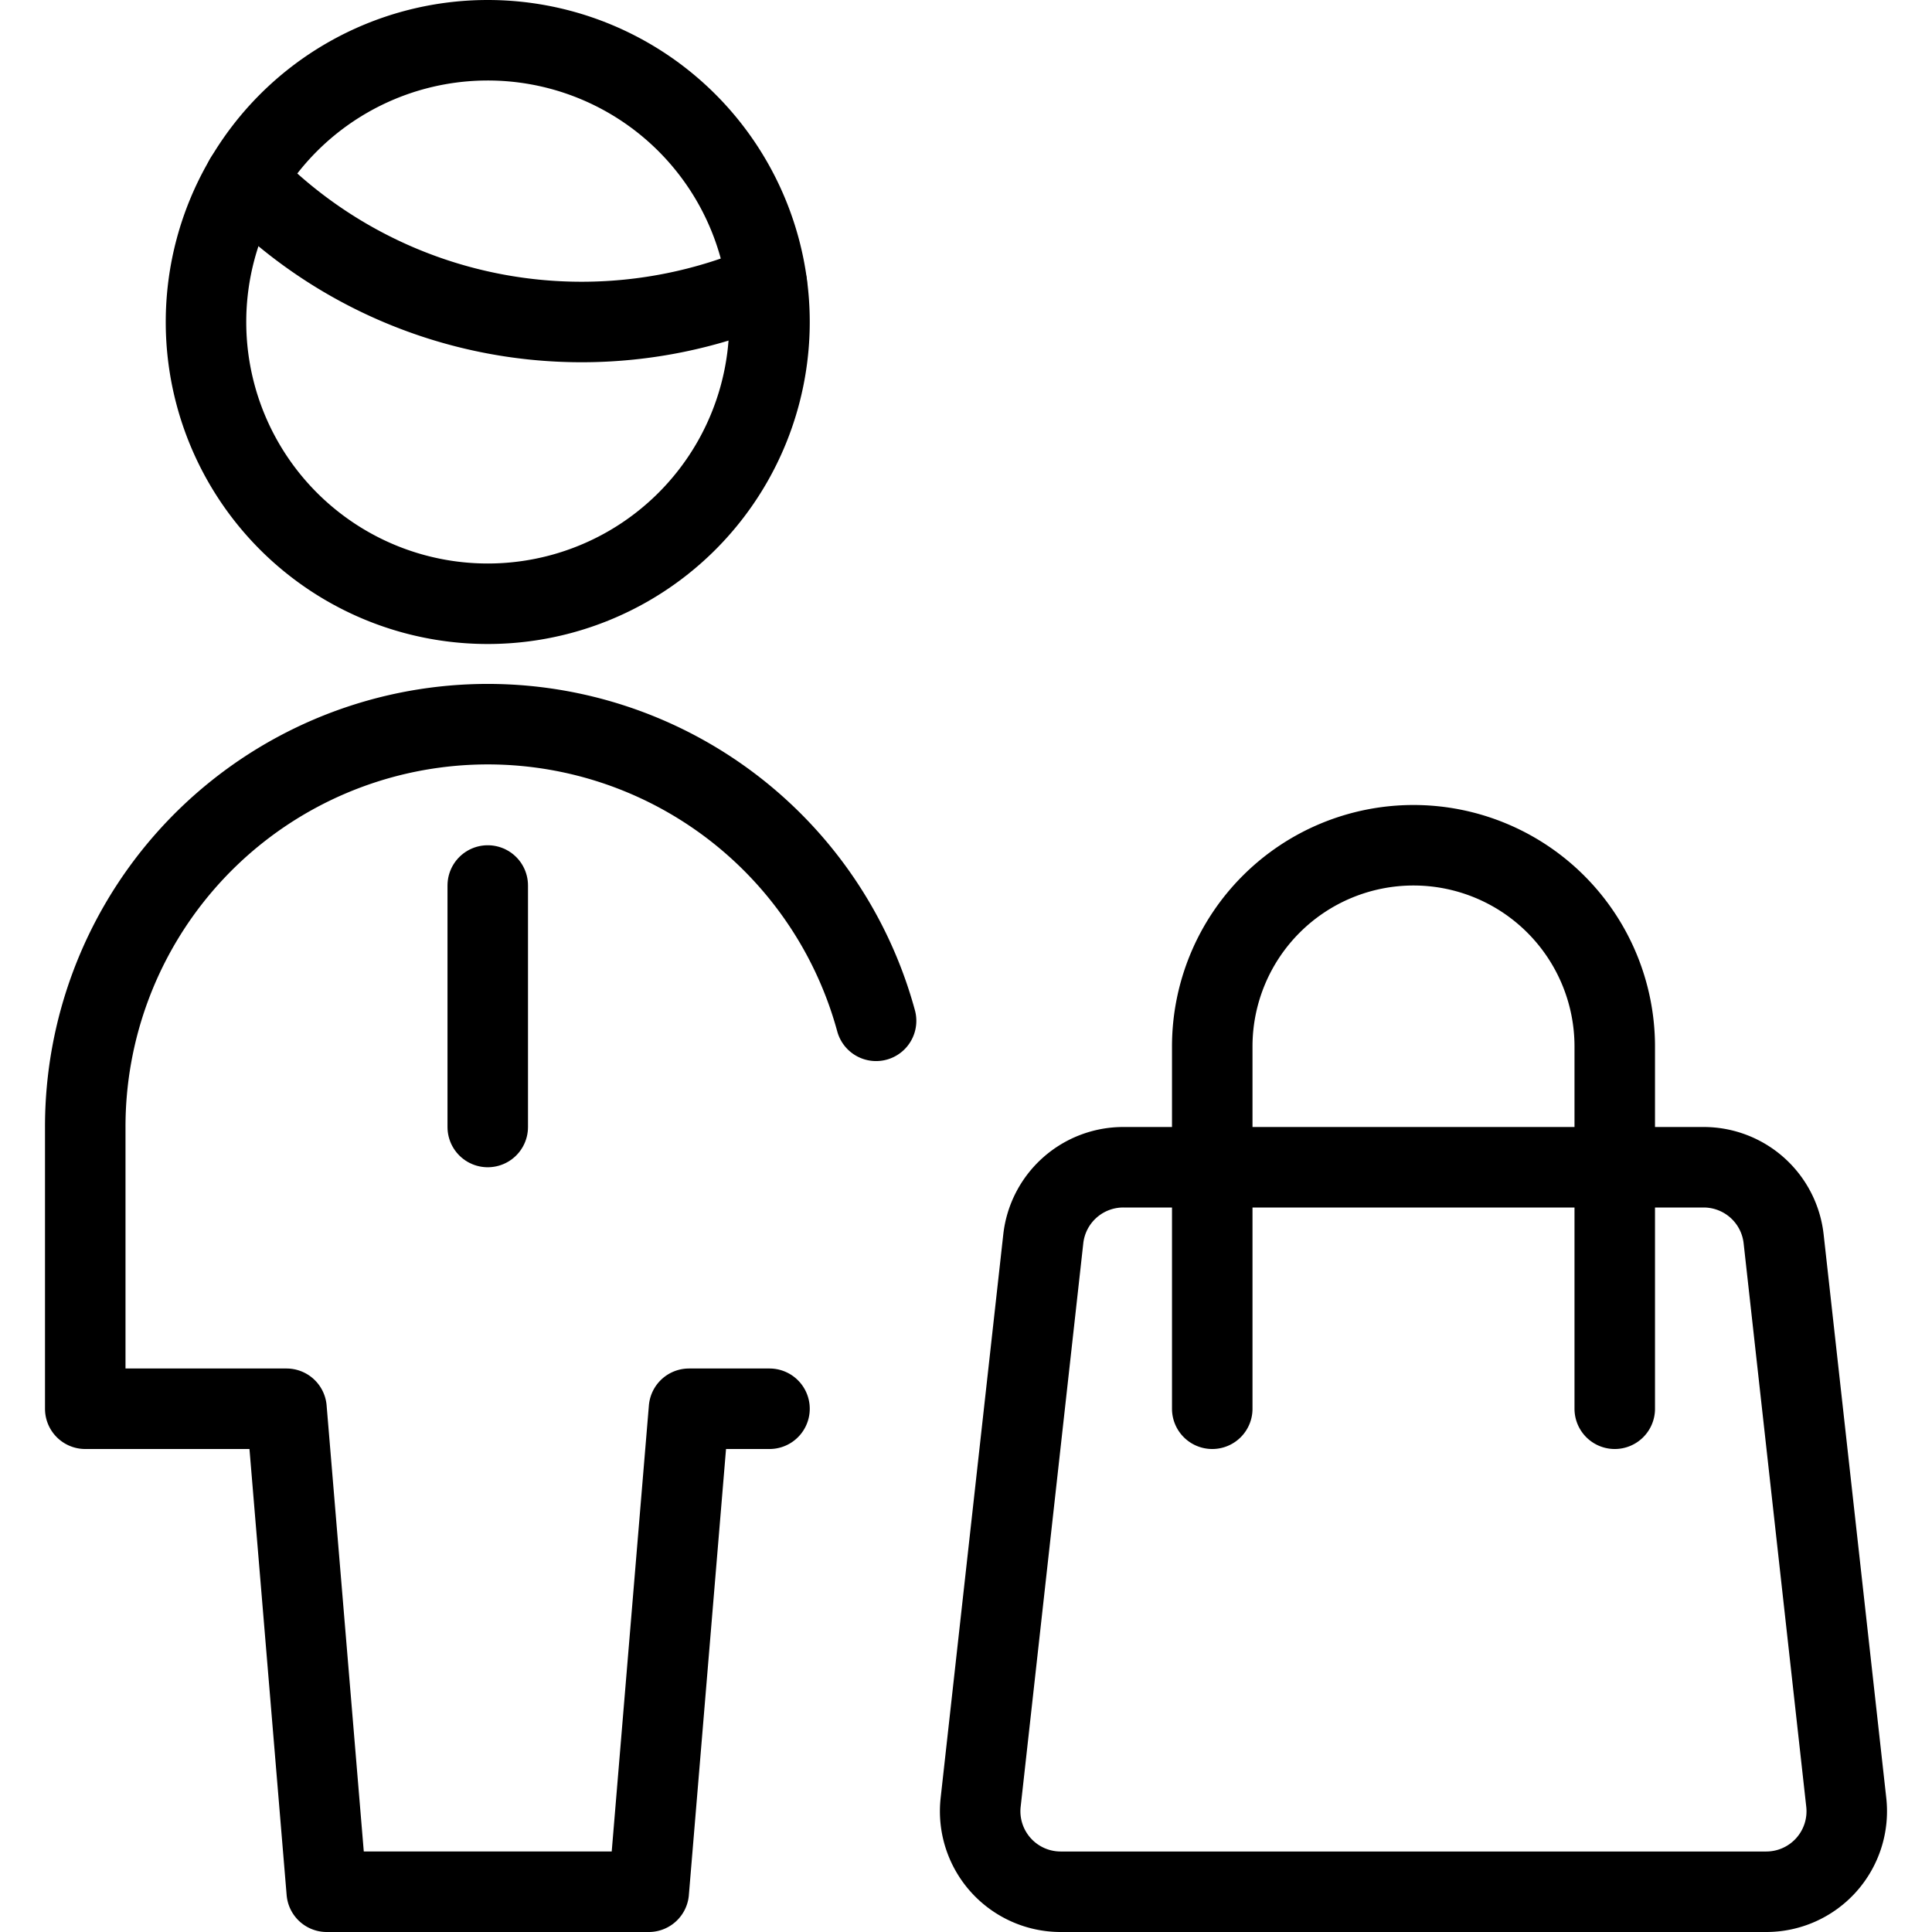
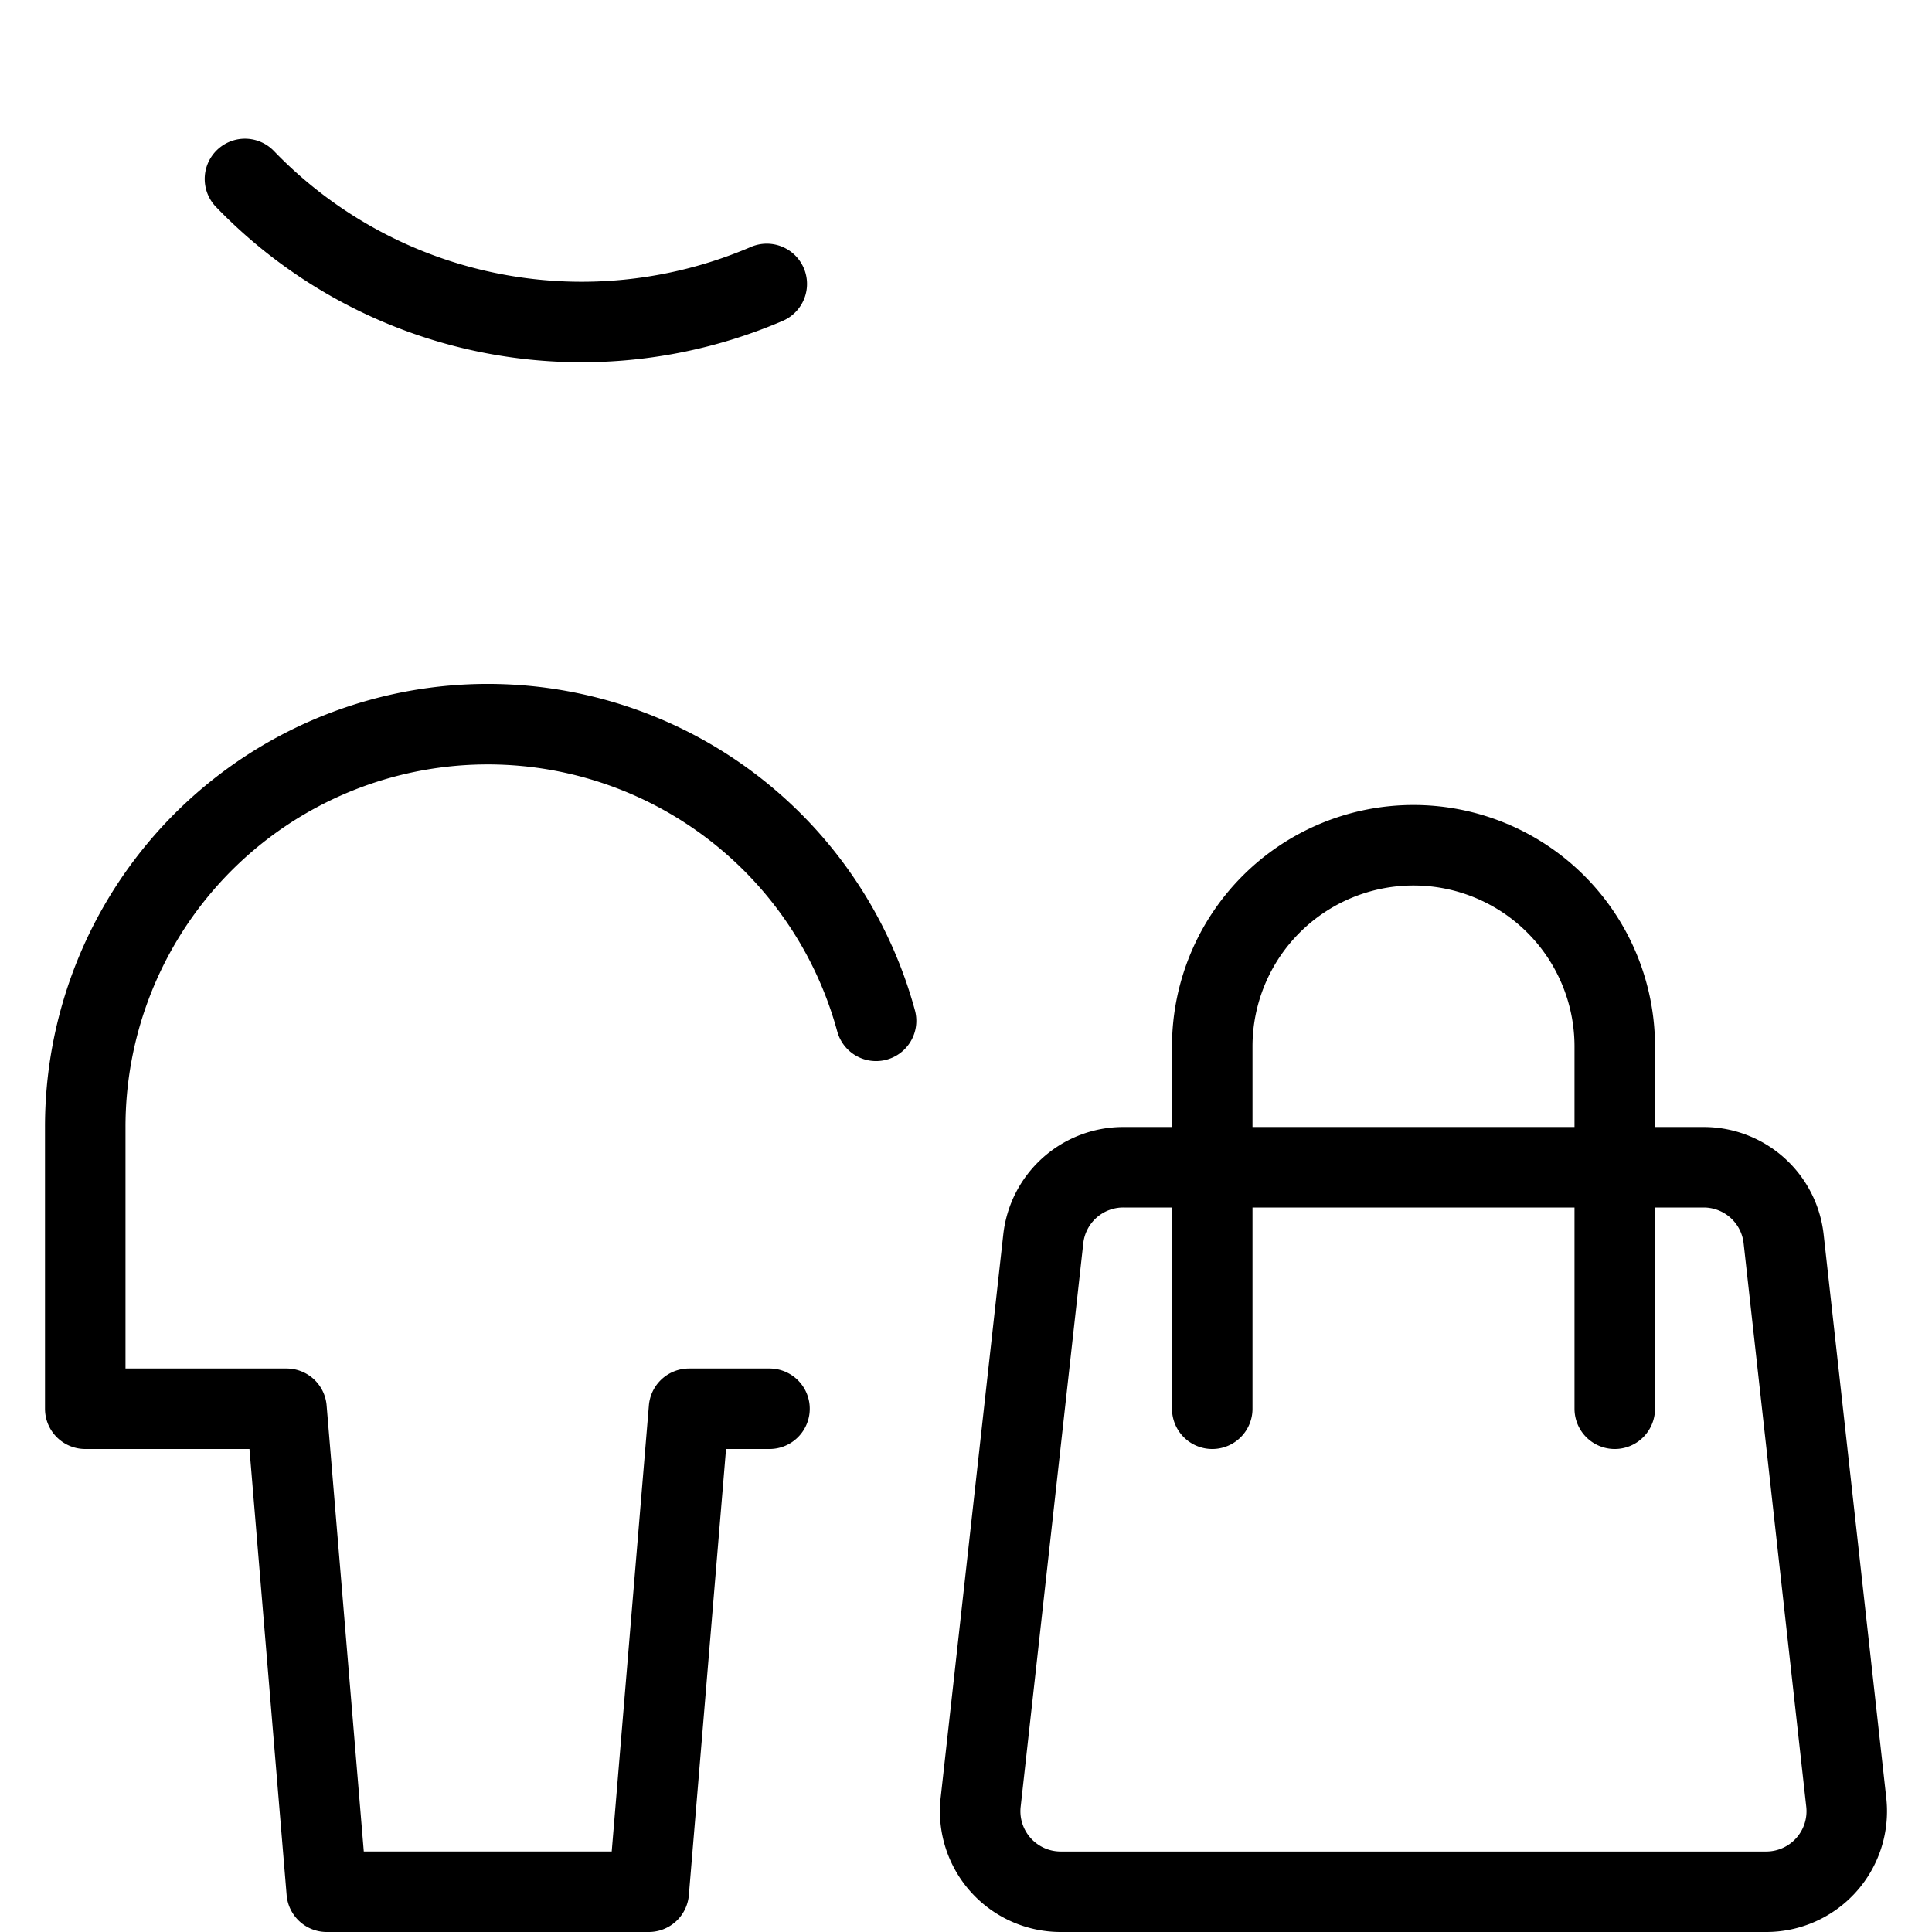
<svg xmlns="http://www.w3.org/2000/svg" viewBox="0 0 24 24">
  <g transform="matrix(1,0,0,1,0,0)">
    <path d="M15.059,17.5V13a2.5,2.5,0,0,1,5,0v4.5" fill="none" stroke="#000000" stroke-linecap="round" stroke-linejoin="round" />
    <path d="M22.935,22.39a1,1,0,0,1-.994,1.11H13.176a1,1,0,0,1-.994-1.11l.778-7a1,1,0,0,1,.994-.89h7.21a1,1,0,0,1,.993.89Z" fill="none" stroke="#000000" stroke-linecap="round" stroke-linejoin="round" />
-     <path d="M6.059 11L6.059 14" fill="none" stroke="#000000" stroke-linecap="round" stroke-linejoin="round" />
    <path d="M10.883,12.681A5,5,0,0,0,1.059,14v3.5h2.5l.5,6h4l.5-6h1" fill="none" stroke="#000000" stroke-linecap="round" stroke-linejoin="round" />
    <path d="M3.043,2.223A5.807,5.807,0,0,0,7.225,4a5.827,5.827,0,0,0,2.3-.473" fill="none" stroke="#000000" stroke-linecap="round" stroke-linejoin="round" />
-     <path d="M2.559 4.000 A3.500 3.500 0 1 0 9.559 4.000 A3.500 3.500 0 1 0 2.559 4.000 Z" fill="none" stroke="#000000" stroke-linecap="round" stroke-linejoin="round" />
  </g>
</svg>